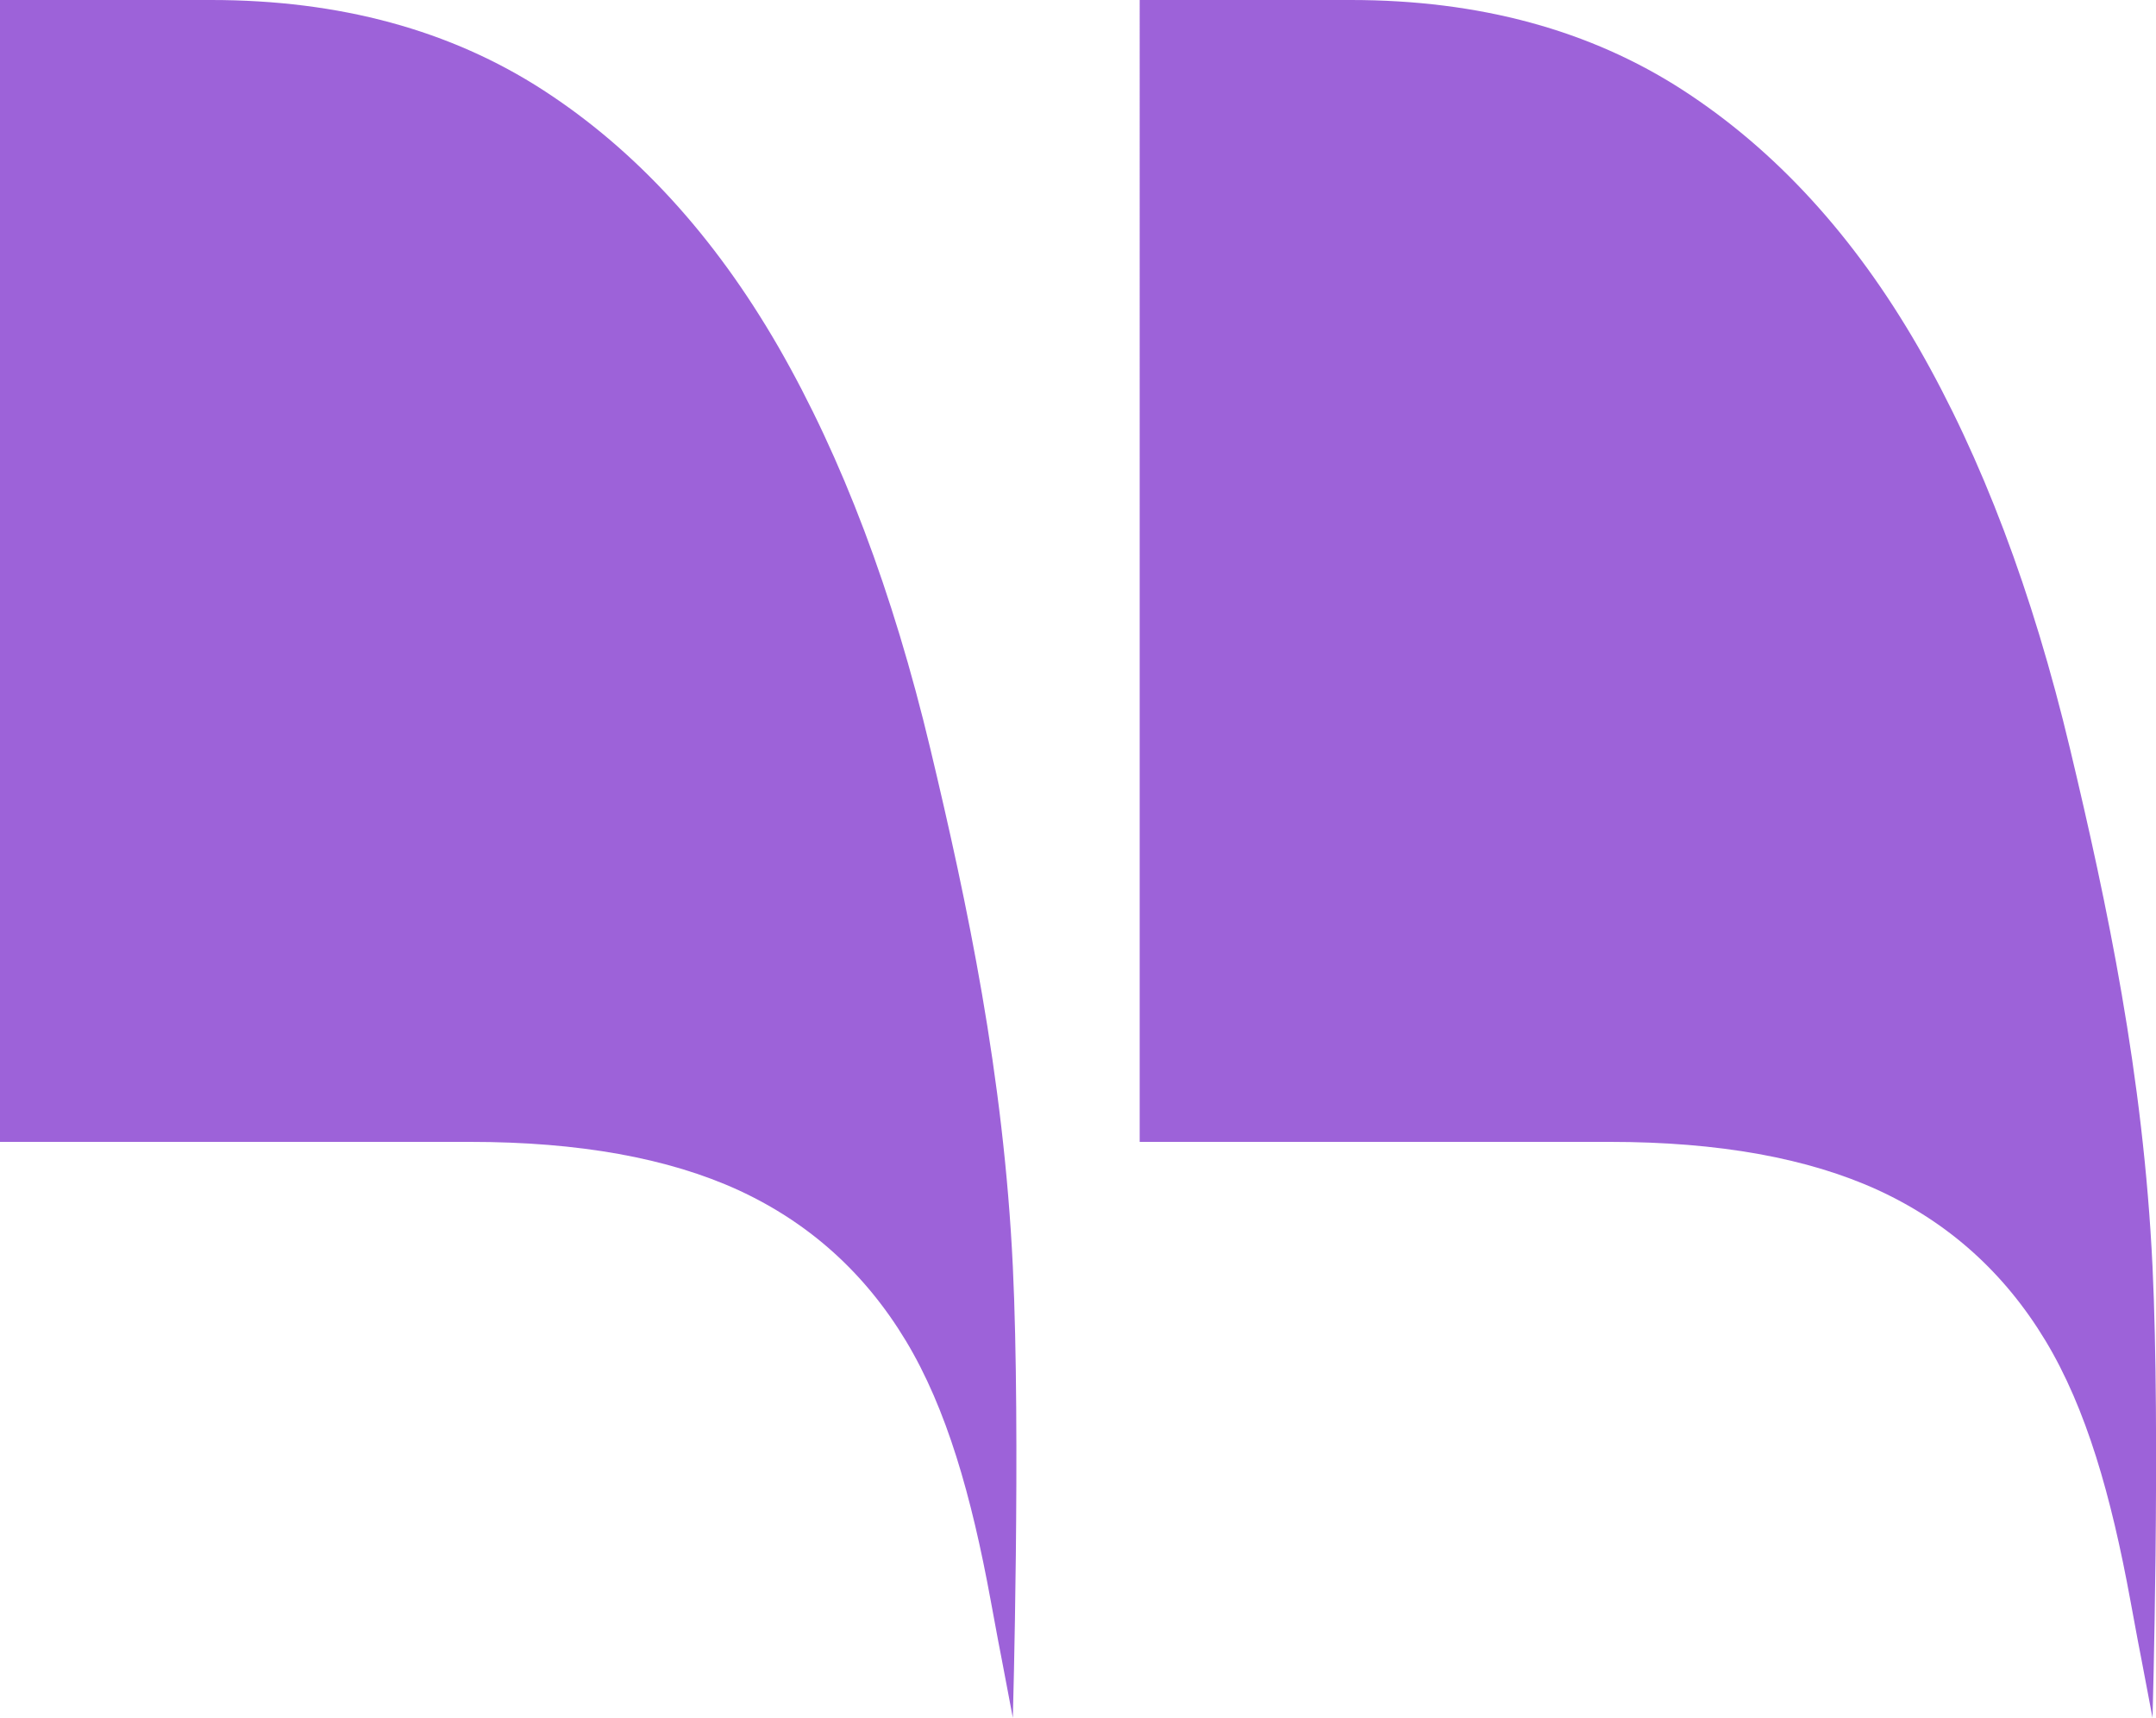
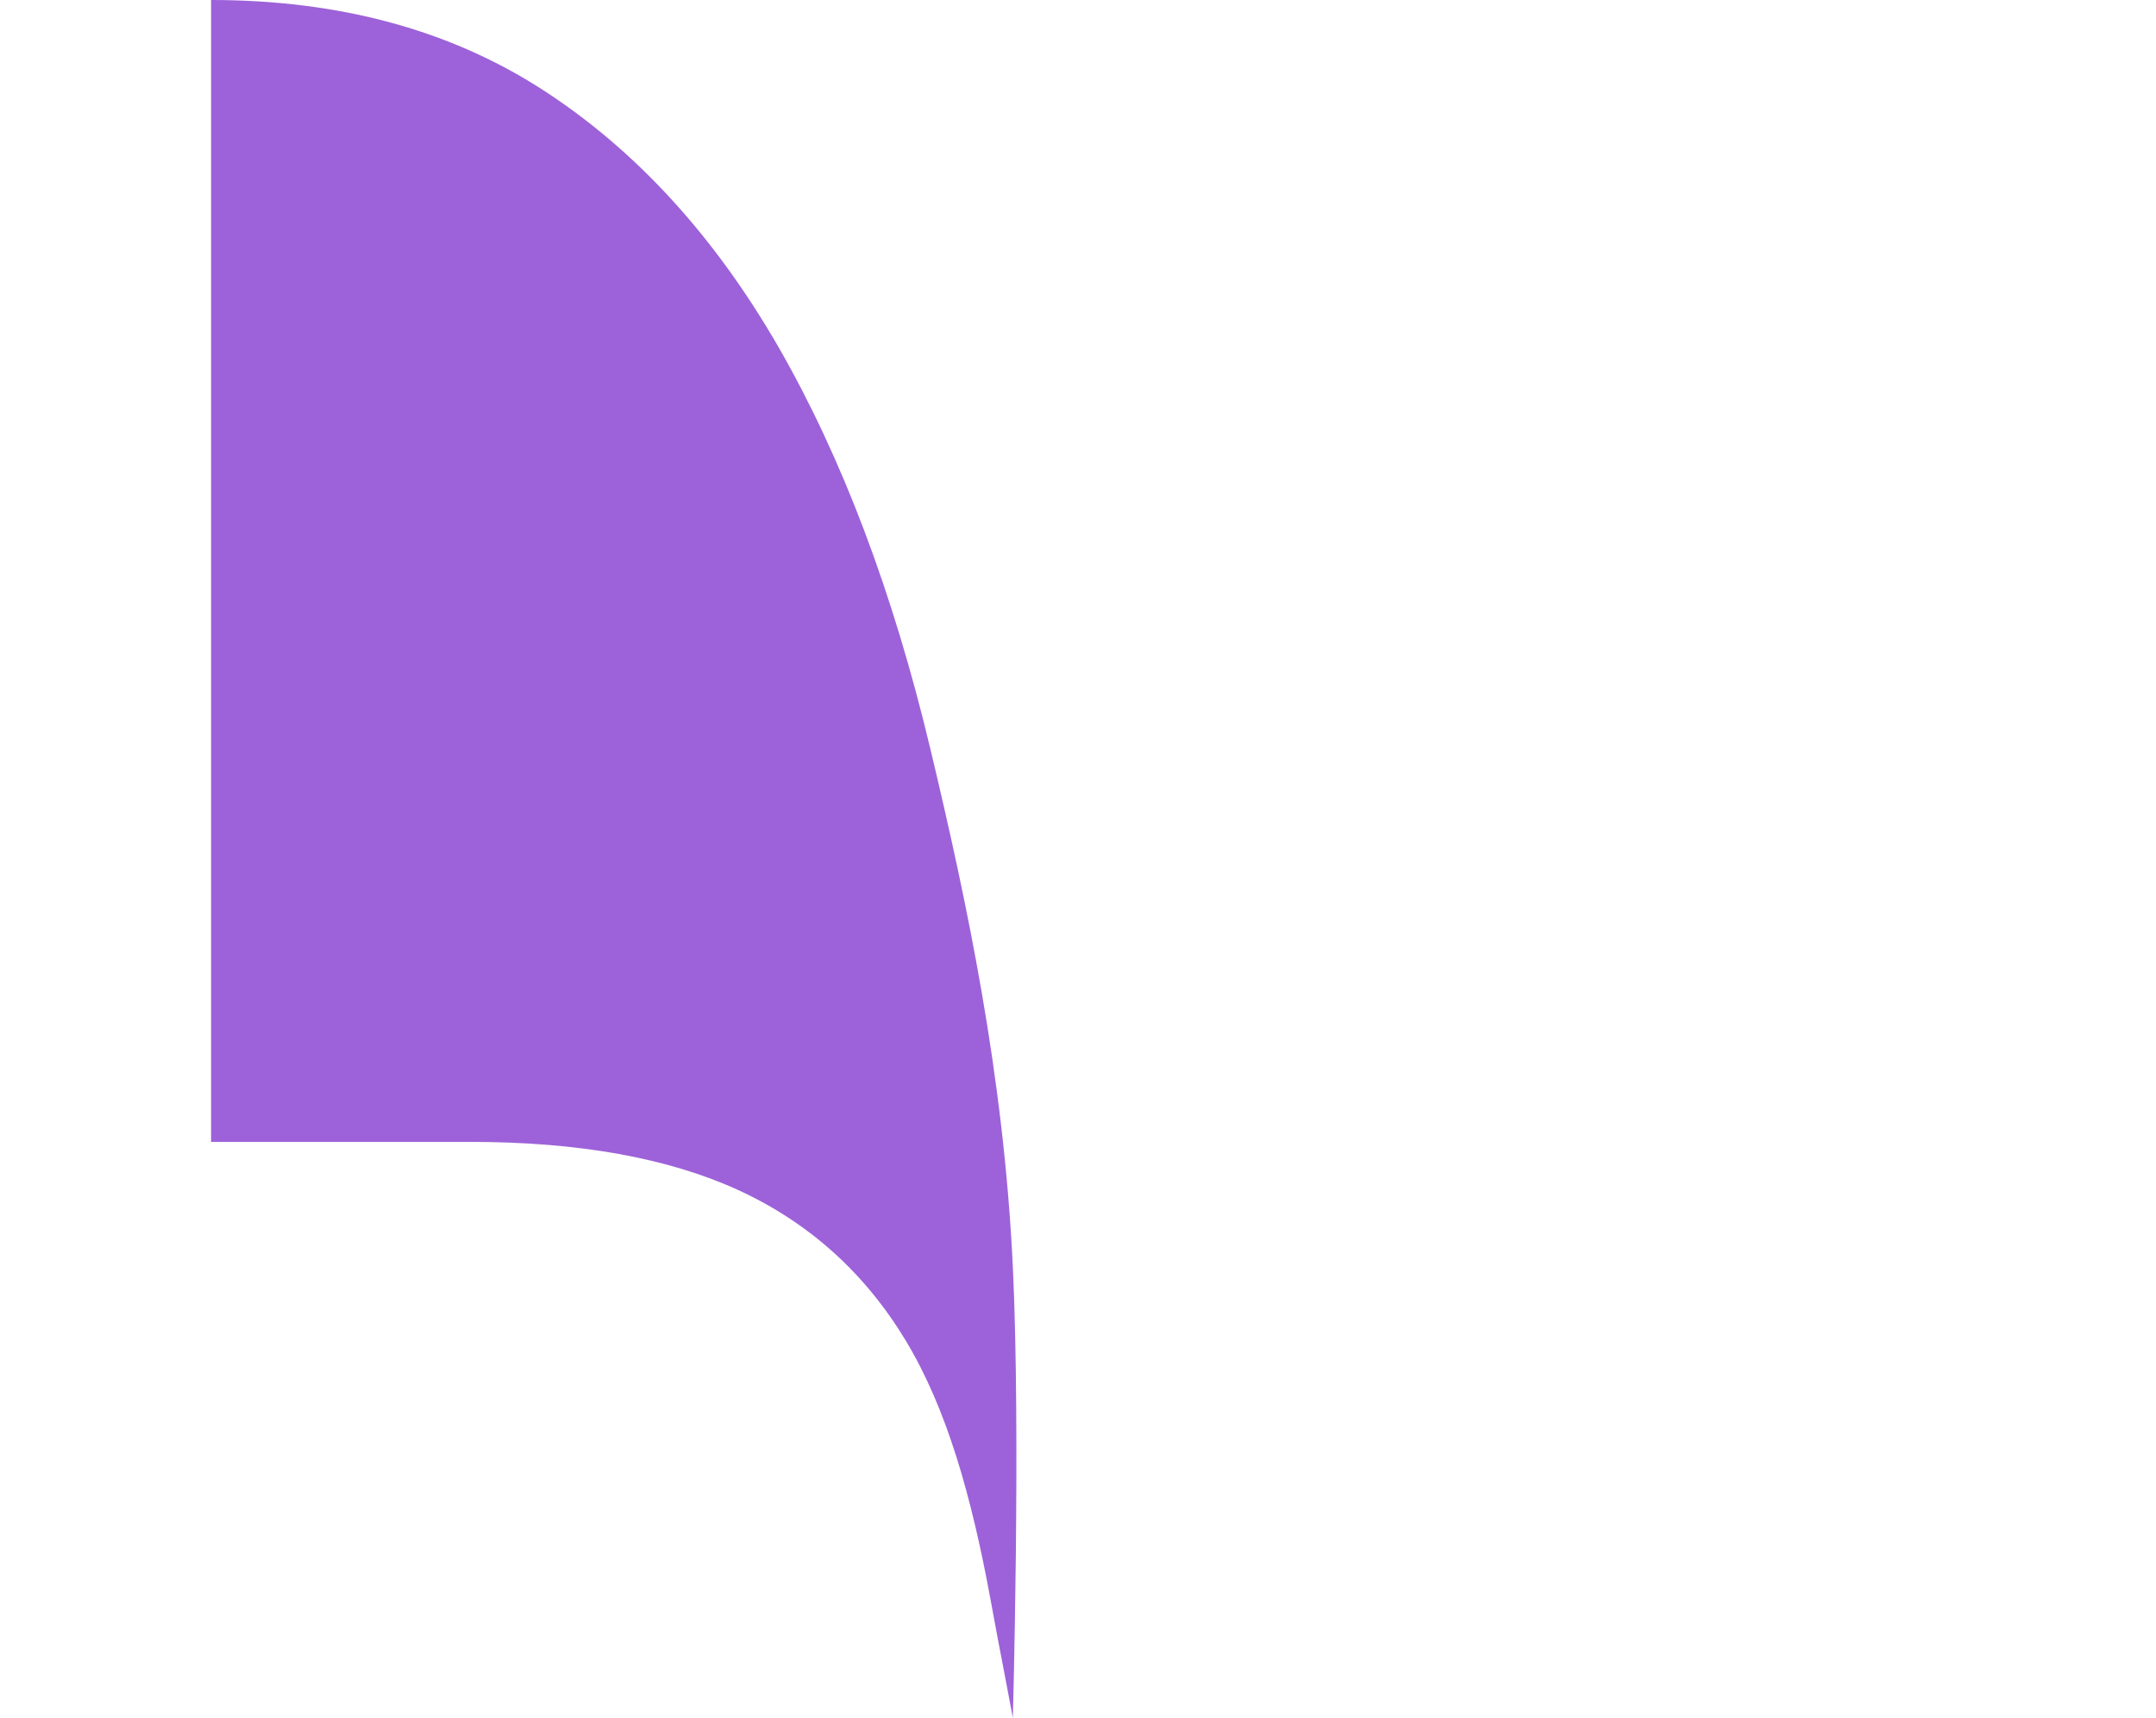
<svg xmlns="http://www.w3.org/2000/svg" id="Layer_1" version="1.1" viewBox="0 0 304.59 242.67">
  <defs>
    <style>
      .st0 {
        fill: #9d62d9;
      }
    </style>
  </defs>
-   <path class="st0" d="M29.82,0c18.17,0,33.82,4.25,46.93,12.74,13.09,8.48,24.16,20.58,33.2,36.23,9.02,15.68,16.19,34.63,21.49,56.83,5.21,21.83,10.36,46.12,11.65,73.15,1.13,23.64,0,63.72,0,63.72-3.13-16.58-1.33-6.77-3.13-16.58-2.71-14.77-6.21-27.1-11.99-36.69-5.78-9.58-13.66-16.66-23.6-21.25-9.94-4.56-22.59-6.84-37.96-6.84H0V0h29.82Z" />
-   <path class="st0" d="M190.83,0c18.17,0,33.82,4.25,46.93,12.74,13.09,8.48,24.16,20.58,33.2,36.23,9.02,15.68,16.19,34.63,21.49,56.83,5.21,21.83,10.36,46.12,11.65,73.15,1.13,23.64,0,63.72,0,63.72-3.13-16.58-1.33-6.77-3.13-16.58-2.71-14.77-6.21-27.1-11.99-36.69-5.78-9.58-13.66-16.66-23.6-21.25-9.94-4.56-22.59-6.84-37.96-6.84h-66.41V0h29.82Z" />
+   <path class="st0" d="M29.82,0c18.17,0,33.82,4.25,46.93,12.74,13.09,8.48,24.16,20.58,33.2,36.23,9.02,15.68,16.19,34.63,21.49,56.83,5.21,21.83,10.36,46.12,11.65,73.15,1.13,23.64,0,63.72,0,63.72-3.13-16.58-1.33-6.77-3.13-16.58-2.71-14.77-6.21-27.1-11.99-36.69-5.78-9.58-13.66-16.66-23.6-21.25-9.94-4.56-22.59-6.84-37.96-6.84H0h29.82Z" />
</svg>